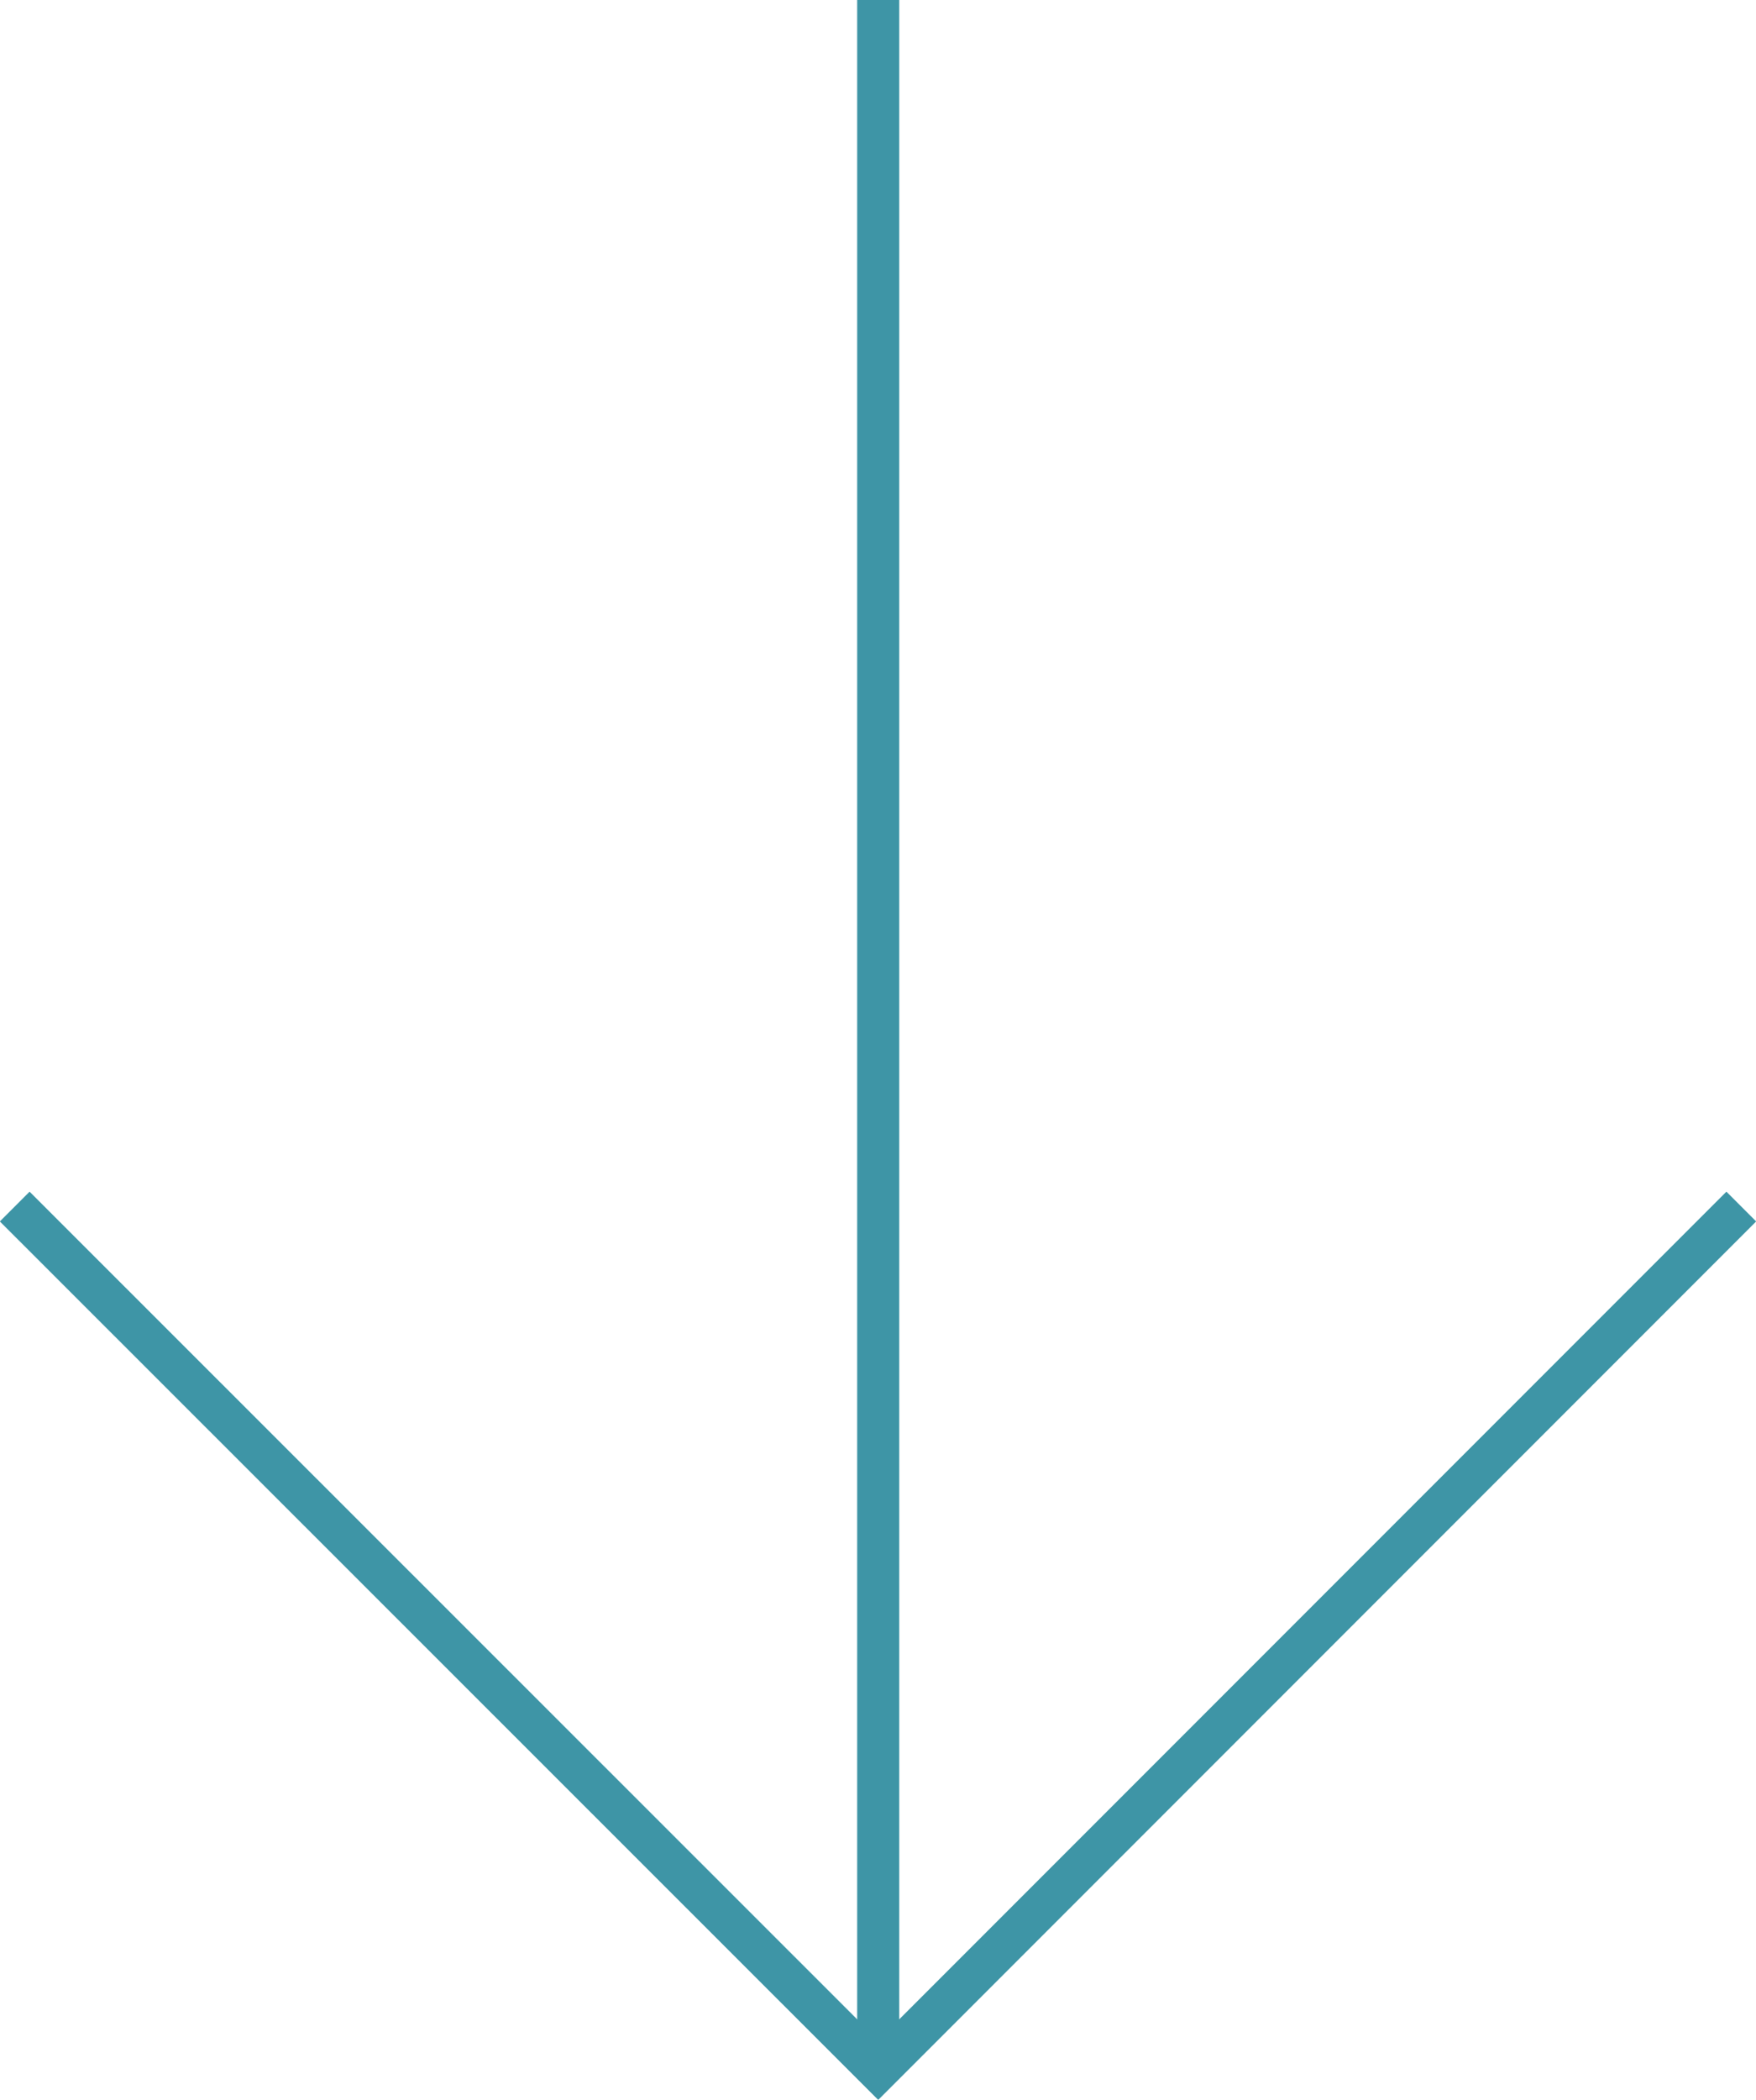
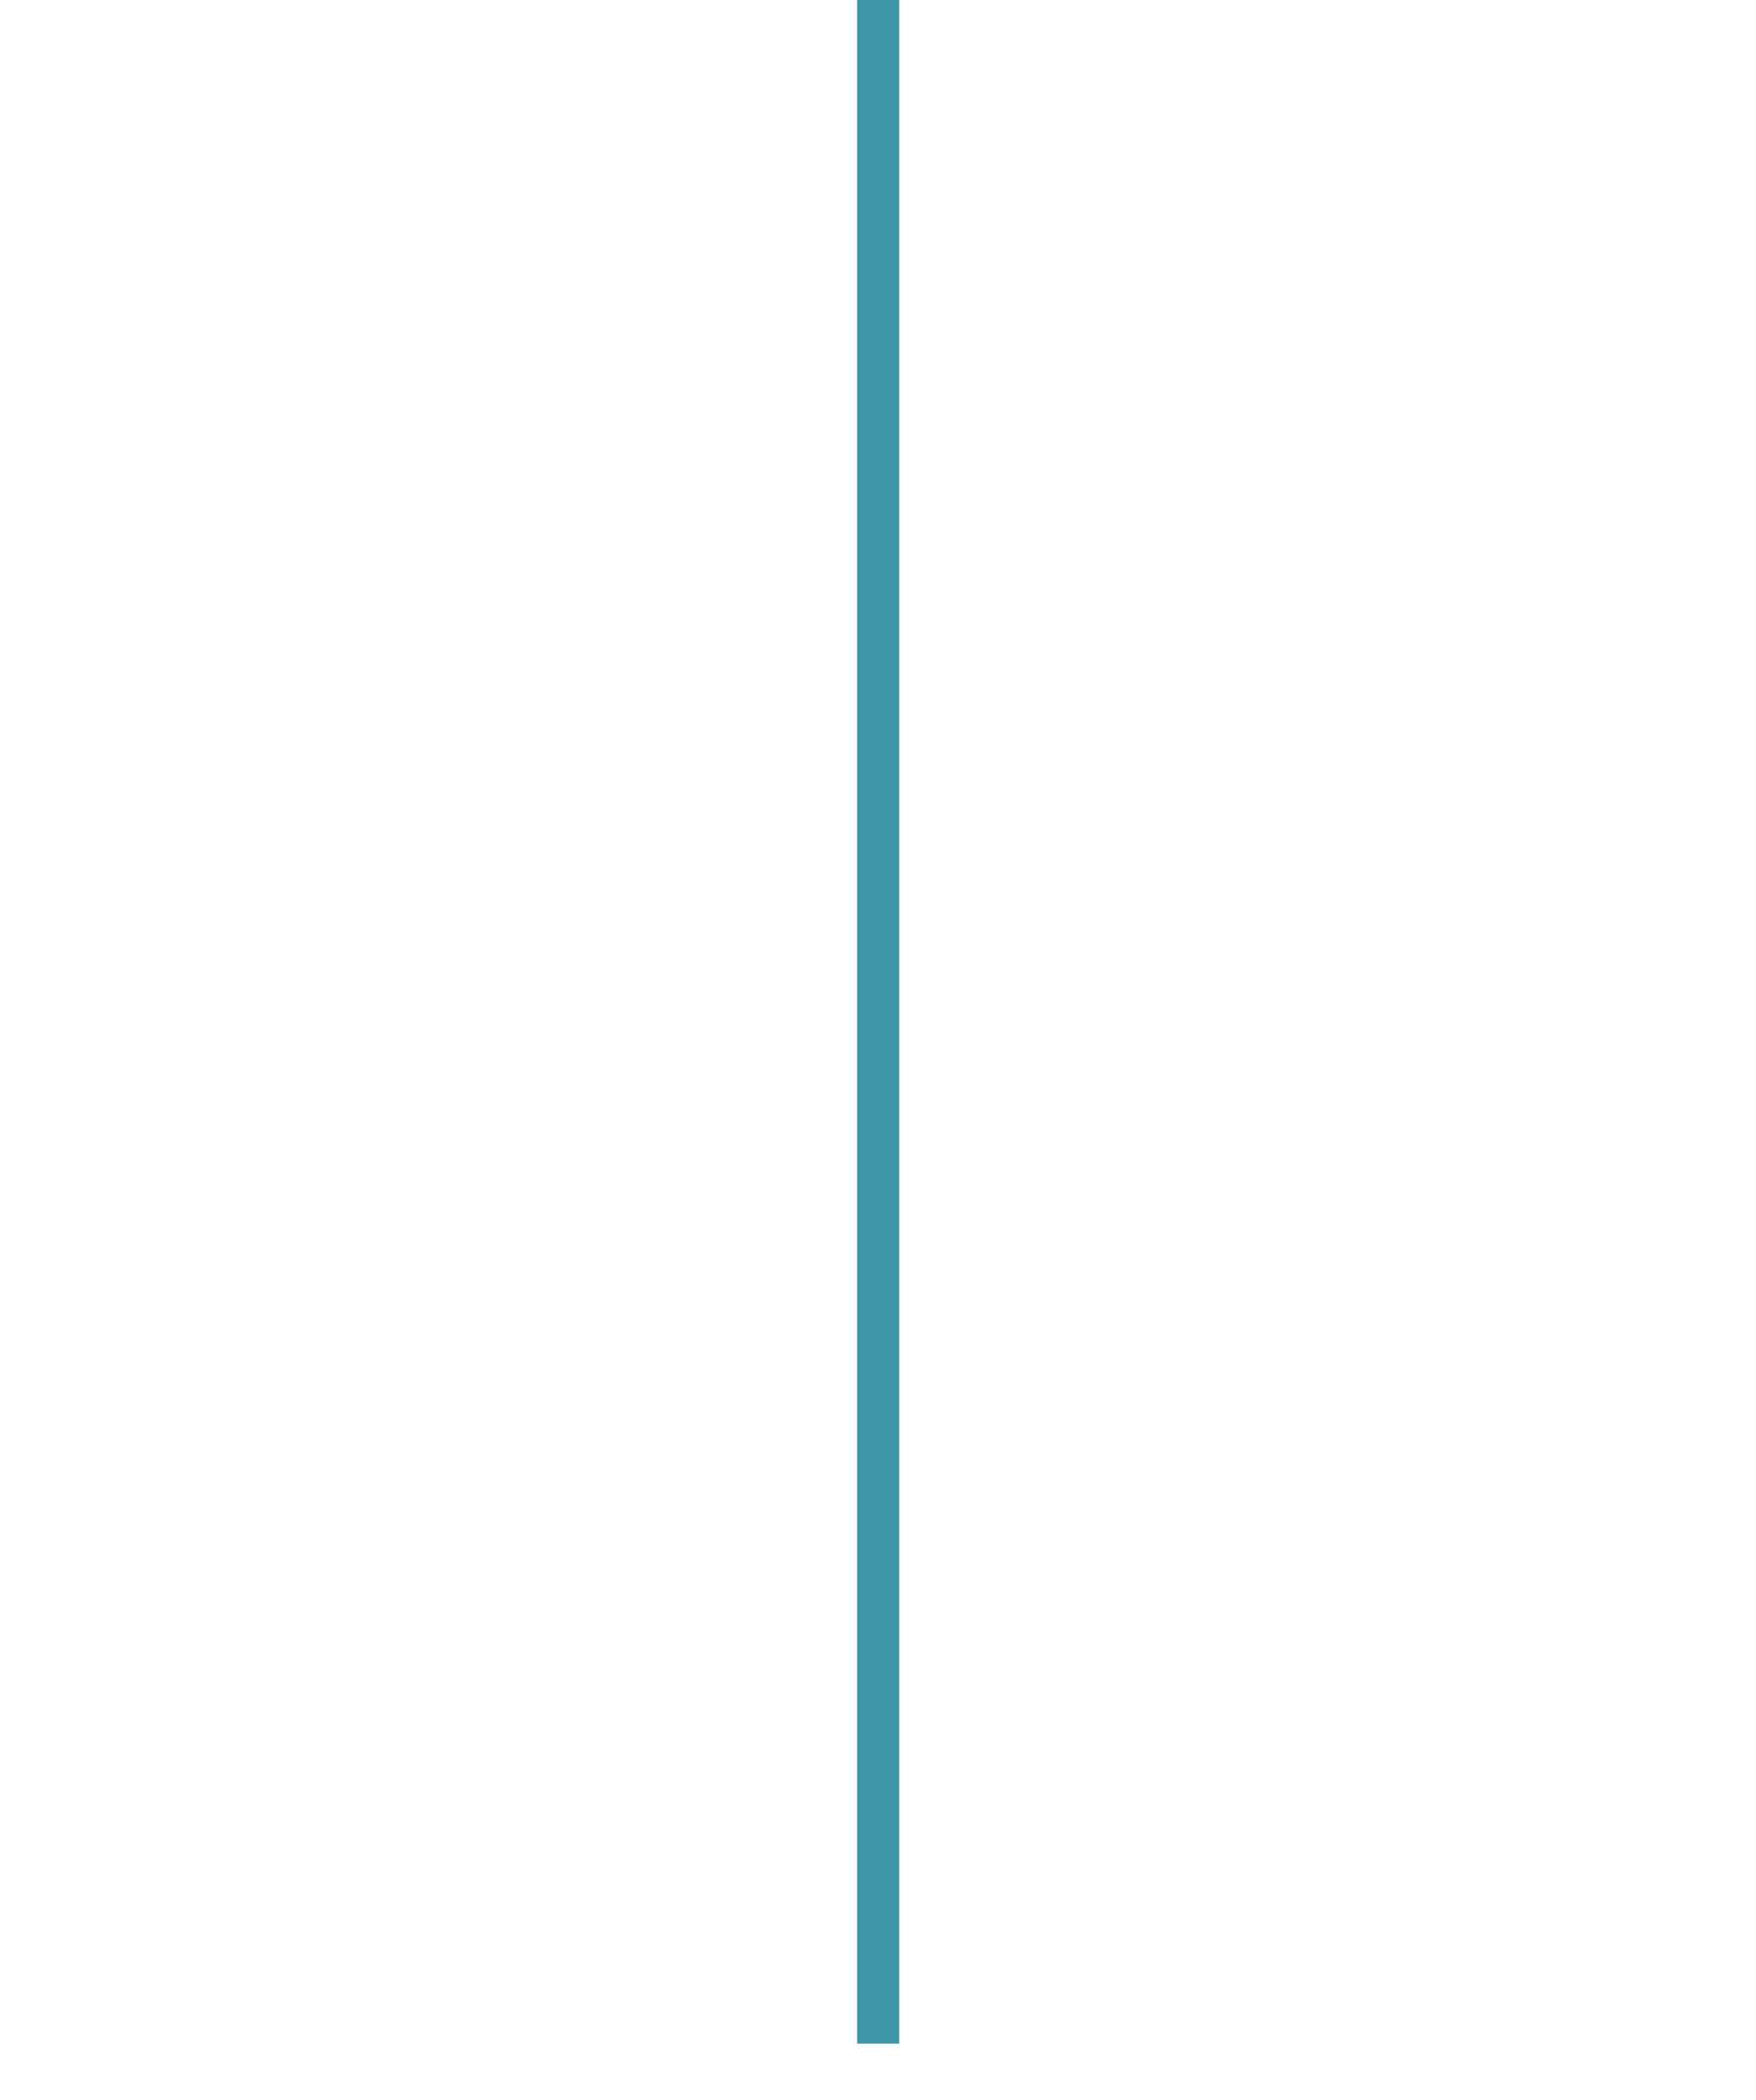
<svg xmlns="http://www.w3.org/2000/svg" id="Layer_1" data-name="Layer 1" viewBox="0 0 41.75 49.9">
  <defs>
    <style>
      .cls-1 {
        fill: none;
        stroke: #3e95a6;
        stroke-miterlimit: 10;
      }
    </style>
  </defs>
  <line class="cls-1" x1="20.88" x2="20.88" y2="48.56" />
-   <polyline class="cls-1" points="41.4 28.67 20.88 49.19 .35 28.67" />
</svg>